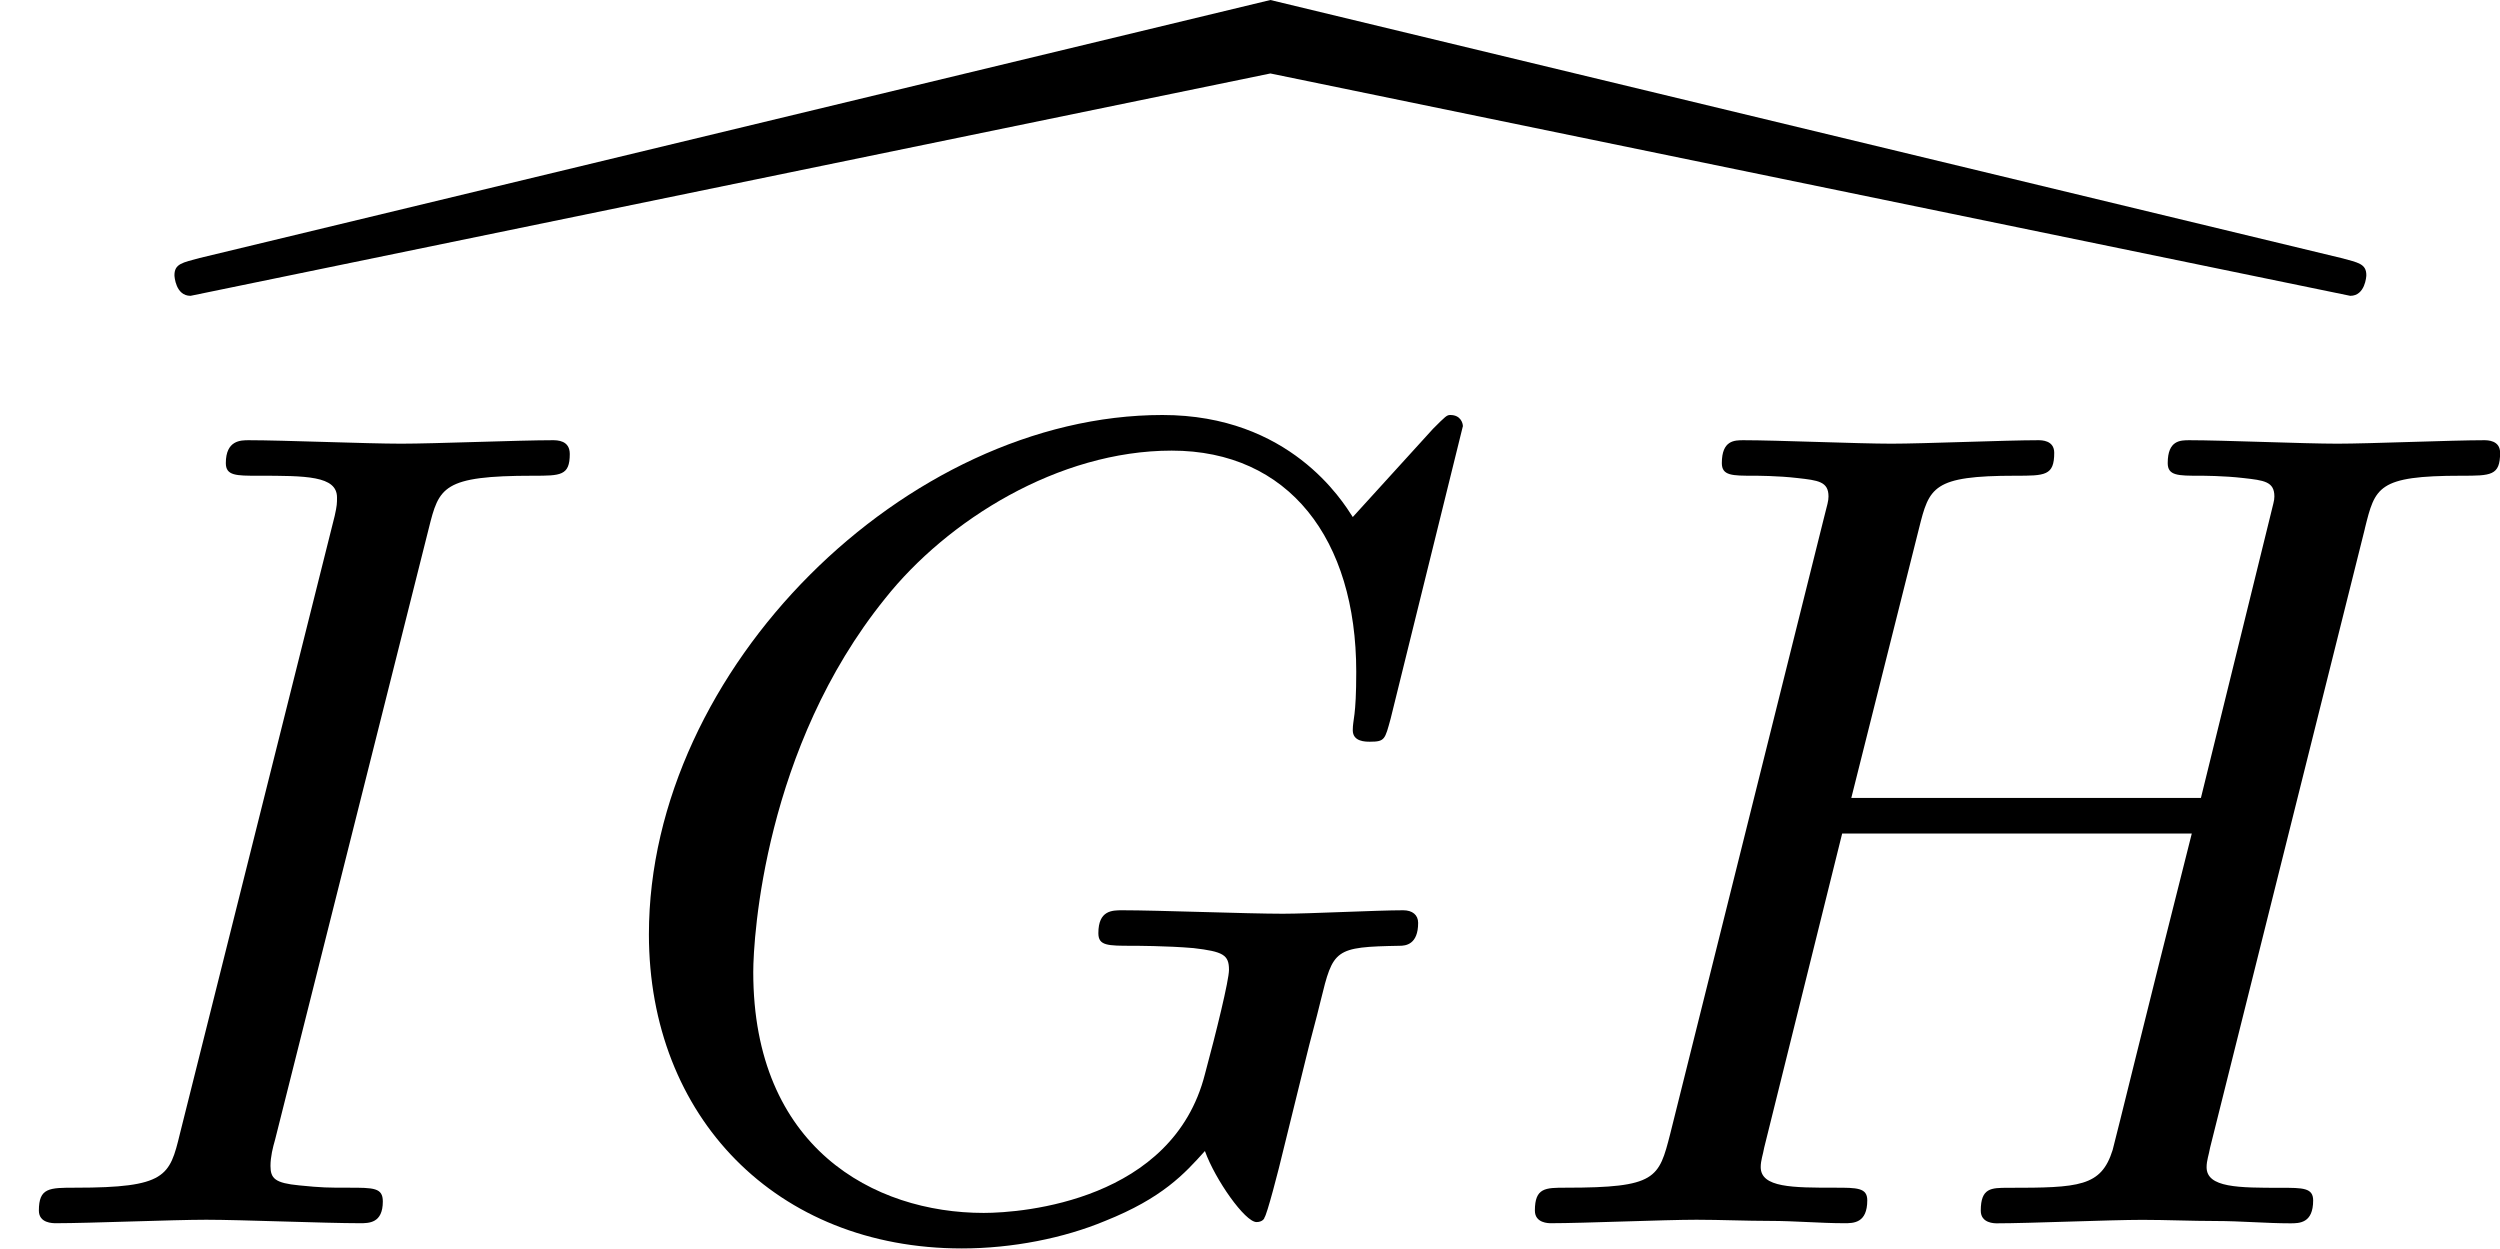
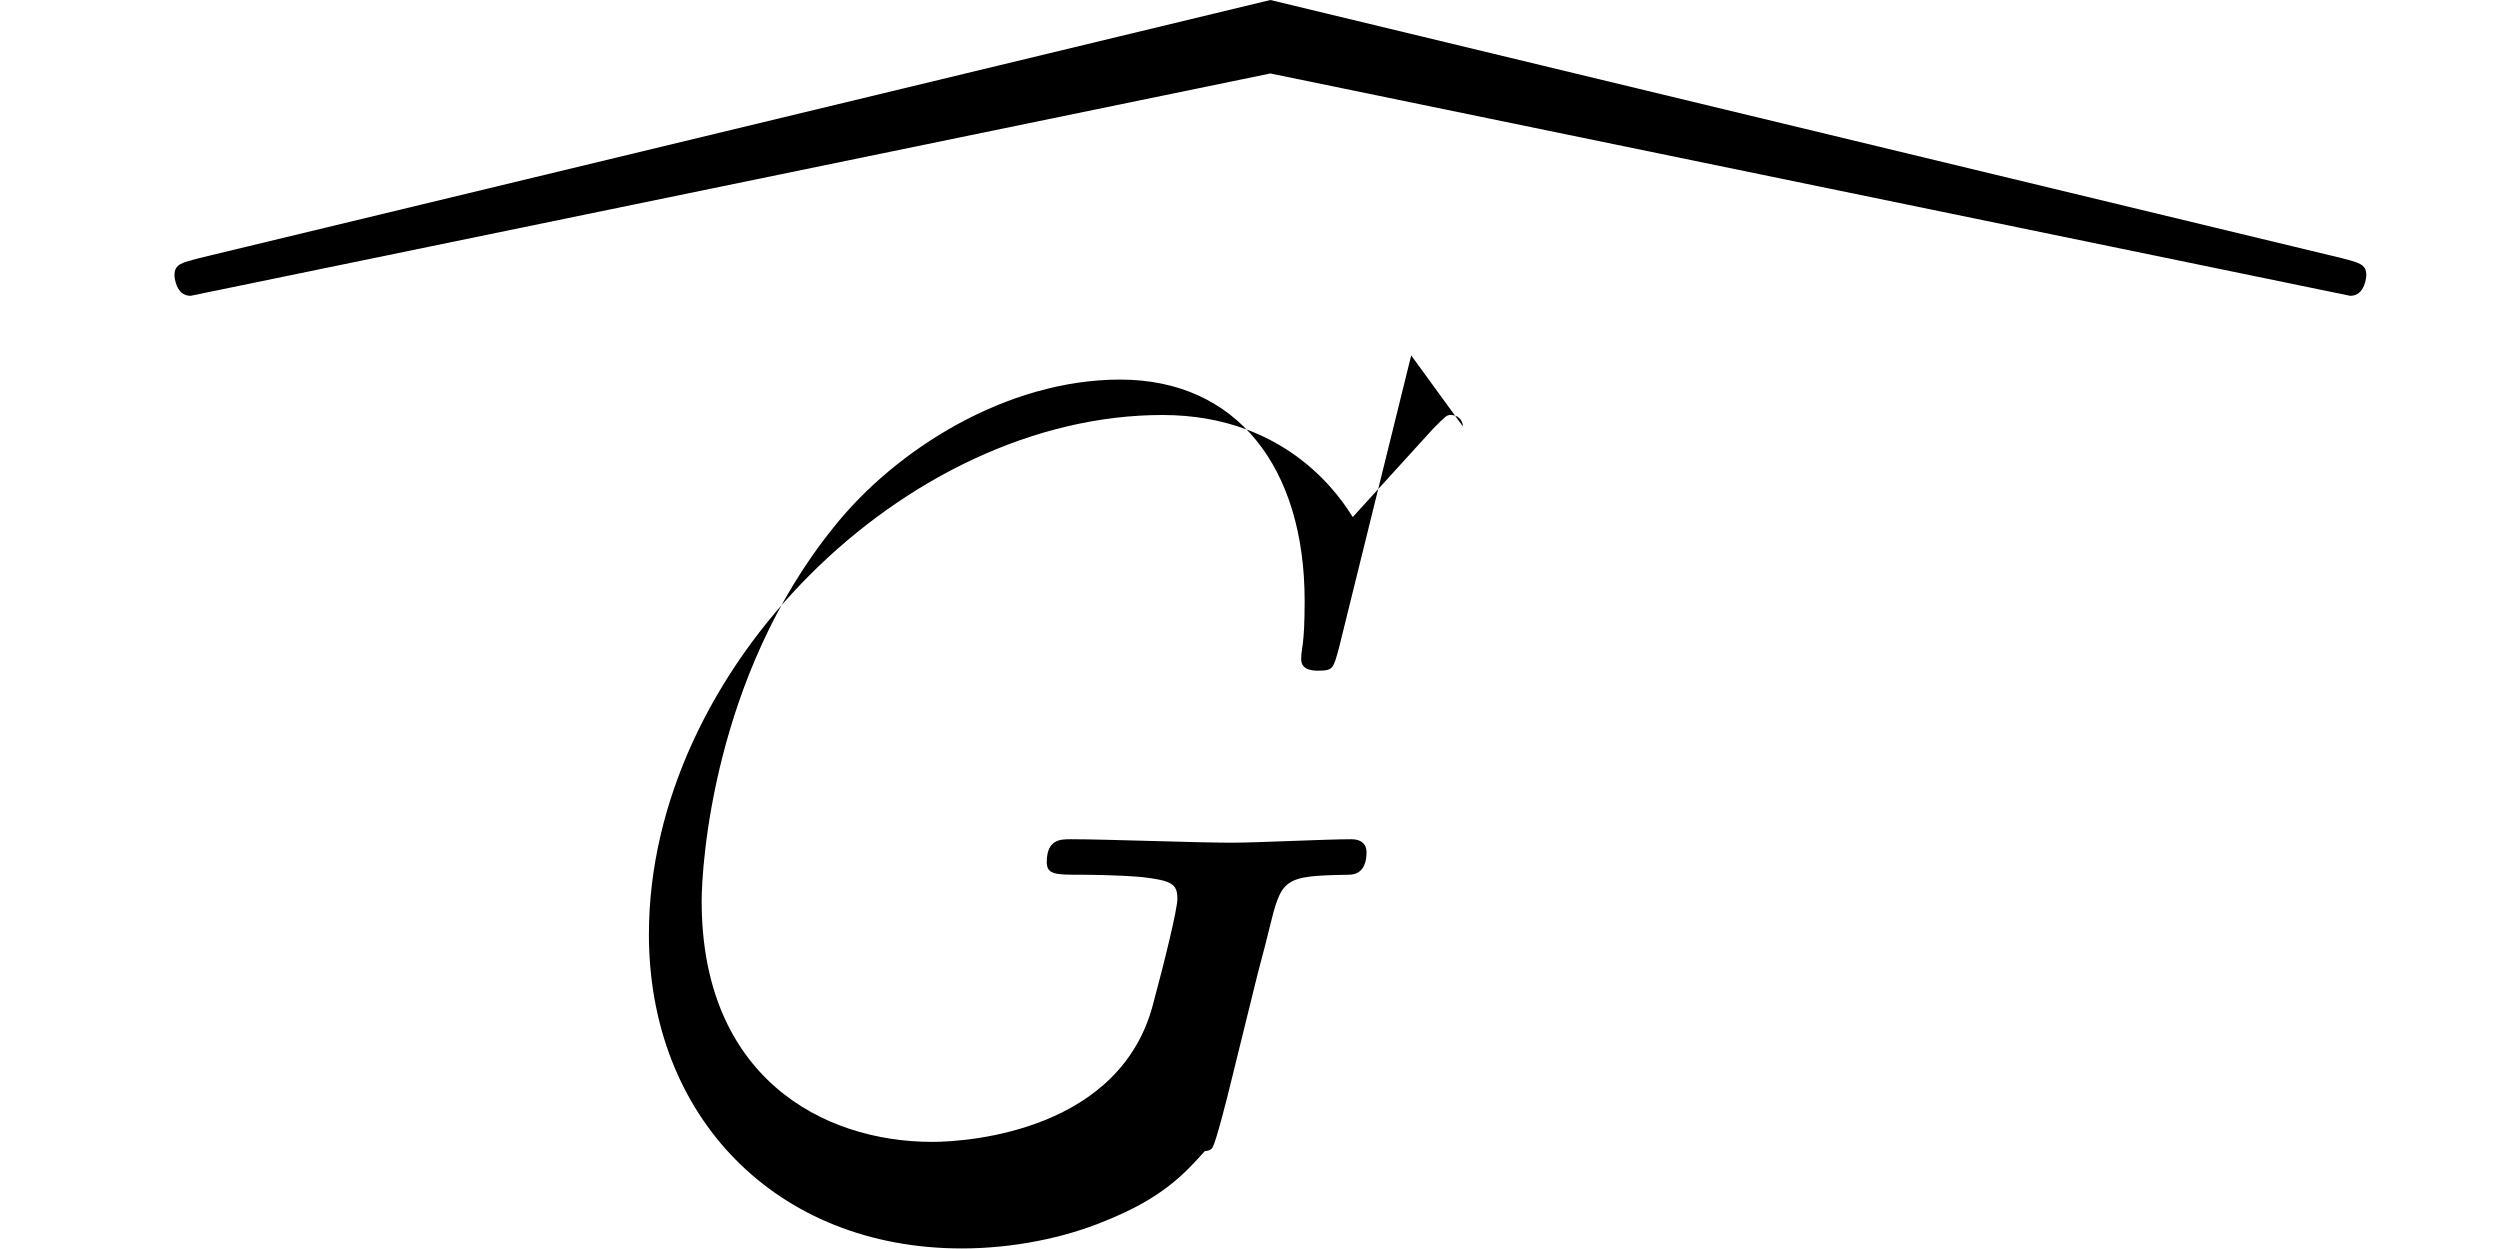
<svg xmlns="http://www.w3.org/2000/svg" xmlns:xlink="http://www.w3.org/1999/xlink" height="14.911pt" version="1.1" viewBox="1872.02 1482.98 23.79 11.884" width="29.849pt">
  <defs>
    <path d="m20.575 -6.425c0.142 0 0.153 -0.185 0.153 -0.196c0 -0.109 -0.076 -0.12 -0.24 -0.164l-10.189 -2.455l-10.189 2.455c-0.164 0.044 -0.24 0.055 -0.24 0.164c0 0.011 0.011 0.196 0.153 0.196l10.276 -2.116l10.276 2.116z" id="g0-91" />
-     <path d="m8.291 -7.582c0 -0.033 -0.022 -0.109 -0.12 -0.109c-0.033 0 -0.044 0.011 -0.164 0.131l-0.764 0.84c-0.098 -0.153 -0.6 -0.971 -1.811 -0.971c-2.433 0 -4.887 2.411 -4.887 4.942c0 1.735 1.211 2.989 2.978 2.989c0.48 0 0.971 -0.098 1.364 -0.262c0.545 -0.218 0.753 -0.447 0.949 -0.665c0.098 0.273 0.382 0.676 0.491 0.676c0.055 0 0.076 -0.033 0.076 -0.044c0.022 -0.022 0.131 -0.436 0.185 -0.665l0.207 -0.84c0.044 -0.185 0.098 -0.371 0.142 -0.556c0.12 -0.491 0.131 -0.513 0.753 -0.524c0.055 0 0.175 -0.011 0.175 -0.218c0 -0.076 -0.055 -0.12 -0.142 -0.12c-0.251 0 -0.895 0.033 -1.145 0.033c-0.338 0 -1.189 -0.033 -1.527 -0.033c-0.098 0 -0.229 0 -0.229 0.218c0 0.12 0.087 0.12 0.327 0.12c0.011 0 0.327 0 0.578 0.022c0.284 0.033 0.338 0.065 0.338 0.207c0 0.098 -0.12 0.589 -0.229 0.993c-0.305 1.2 -1.724 1.32 -2.105 1.32c-1.047 0 -2.193 -0.622 -2.193 -2.291c0 -0.338 0.109 -2.138 1.255 -3.556c0.589 -0.742 1.647 -1.407 2.727 -1.407c1.113 0 1.756 0.84 1.756 2.105c0 0.436 -0.033 0.447 -0.033 0.556s0.12 0.109 0.164 0.109c0.142 0 0.142 -0.022 0.196 -0.218l0.687 -2.782z" id="g1-71" />
-     <path d="m8.324 -6.611c0.098 -0.393 0.12 -0.502 0.916 -0.502c0.284 0 0.371 0 0.371 -0.218c0 -0.12 -0.12 -0.12 -0.153 -0.12c-0.305 0 -1.091 0.033 -1.396 0.033c-0.316 0 -1.091 -0.033 -1.407 -0.033c-0.087 0 -0.207 0 -0.207 0.218c0 0.12 0.098 0.12 0.305 0.12c0.022 0 0.229 0 0.415 0.022c0.196 0.022 0.295 0.033 0.295 0.175c0 0.044 -0.011 0.065 -0.044 0.207l-0.655 2.662h-3.327l0.644 -2.564c0.098 -0.393 0.131 -0.502 0.916 -0.502c0.284 0 0.371 0 0.371 -0.218c0 -0.12 -0.12 -0.12 -0.153 -0.12c-0.305 0 -1.091 0.033 -1.396 0.033c-0.316 0 -1.091 -0.033 -1.407 -0.033c-0.087 0 -0.207 0 -0.207 0.218c0 0.12 0.098 0.12 0.305 0.12c0.022 0 0.229 0 0.415 0.022c0.196 0.022 0.295 0.033 0.295 0.175c0 0.044 -0.011 0.076 -0.044 0.207l-1.462 5.858c-0.109 0.425 -0.131 0.513 -0.993 0.513c-0.196 0 -0.295 0 -0.295 0.218c0 0.12 0.131 0.12 0.153 0.12c0.305 0 1.08 -0.033 1.385 -0.033c0.229 0 0.469 0.011 0.698 0.011c0.24 0 0.48 0.022 0.709 0.022c0.087 0 0.218 0 0.218 -0.218c0 -0.12 -0.098 -0.12 -0.305 -0.12c-0.404 0 -0.709 0 -0.709 -0.196c0 -0.065 0.022 -0.12 0.033 -0.185l0.742 -2.989h3.327c-0.458 1.811 -0.709 2.847 -0.753 3.011c-0.109 0.349 -0.316 0.36 -0.993 0.36c-0.164 0 -0.262 0 -0.262 0.218c0 0.12 0.131 0.12 0.153 0.12c0.305 0 1.08 -0.033 1.385 -0.033c0.229 0 0.469 0.011 0.698 0.011c0.24 0 0.48 0.022 0.709 0.022c0.087 0 0.218 0 0.218 -0.218c0 -0.12 -0.098 -0.12 -0.305 -0.12c-0.404 0 -0.709 0 -0.709 -0.196c0 -0.065 0.022 -0.12 0.033 -0.185l1.473 -5.891z" id="g1-72" />
-     <path d="m4.08 -6.611c0.098 -0.393 0.131 -0.502 0.993 -0.502c0.262 0 0.349 0 0.349 -0.207c0 -0.131 -0.12 -0.131 -0.164 -0.131c-0.316 0 -1.124 0.033 -1.44 0.033c-0.327 0 -1.124 -0.033 -1.451 -0.033c-0.076 0 -0.218 0 -0.218 0.218c0 0.12 0.098 0.12 0.305 0.12c0.458 0 0.753 0 0.753 0.207c0 0.055 0 0.076 -0.022 0.175l-1.473 5.88c-0.098 0.404 -0.131 0.513 -0.993 0.513c-0.251 0 -0.349 0 -0.349 0.218c0 0.12 0.131 0.12 0.164 0.12c0.316 0 1.113 -0.033 1.429 -0.033c0.327 0 1.135 0.033 1.462 0.033c0.087 0 0.218 0 0.218 -0.207c0 -0.131 -0.087 -0.131 -0.327 -0.131c-0.196 0 -0.251 0 -0.469 -0.022c-0.229 -0.022 -0.273 -0.065 -0.273 -0.185c0 -0.087 0.022 -0.175 0.044 -0.251l1.462 -5.815z" id="g1-73" />
+     <path d="m8.291 -7.582c0 -0.033 -0.022 -0.109 -0.12 -0.109c-0.033 0 -0.044 0.011 -0.164 0.131l-0.764 0.84c-0.098 -0.153 -0.6 -0.971 -1.811 -0.971c-2.433 0 -4.887 2.411 -4.887 4.942c0 1.735 1.211 2.989 2.978 2.989c0.48 0 0.971 -0.098 1.364 -0.262c0.545 -0.218 0.753 -0.447 0.949 -0.665c0.055 0 0.076 -0.033 0.076 -0.044c0.022 -0.022 0.131 -0.436 0.185 -0.665l0.207 -0.84c0.044 -0.185 0.098 -0.371 0.142 -0.556c0.12 -0.491 0.131 -0.513 0.753 -0.524c0.055 0 0.175 -0.011 0.175 -0.218c0 -0.076 -0.055 -0.12 -0.142 -0.12c-0.251 0 -0.895 0.033 -1.145 0.033c-0.338 0 -1.189 -0.033 -1.527 -0.033c-0.098 0 -0.229 0 -0.229 0.218c0 0.12 0.087 0.12 0.327 0.12c0.011 0 0.327 0 0.578 0.022c0.284 0.033 0.338 0.065 0.338 0.207c0 0.098 -0.12 0.589 -0.229 0.993c-0.305 1.2 -1.724 1.32 -2.105 1.32c-1.047 0 -2.193 -0.622 -2.193 -2.291c0 -0.338 0.109 -2.138 1.255 -3.556c0.589 -0.742 1.647 -1.407 2.727 -1.407c1.113 0 1.756 0.84 1.756 2.105c0 0.436 -0.033 0.447 -0.033 0.556s0.12 0.109 0.164 0.109c0.142 0 0.142 -0.022 0.196 -0.218l0.687 -2.782z" id="g1-71" />
  </defs>
  <g id="page1">
    <use x="1873.81" xlink:href="#g0-91" y="1492.22" />
    <use x="1872.02" xlink:href="#g1-73" y="1494.62" />
    <use x="1877.65" xlink:href="#g1-71" y="1494.62" />
    <use x="1886.2" xlink:href="#g1-72" y="1494.62" />
  </g>
  <script type="text/ecmascript">if(window.parent.postMessage)window.parent.postMessage("0.30614|29.84864|14.91071|"+window.location,"*");</script>
</svg>